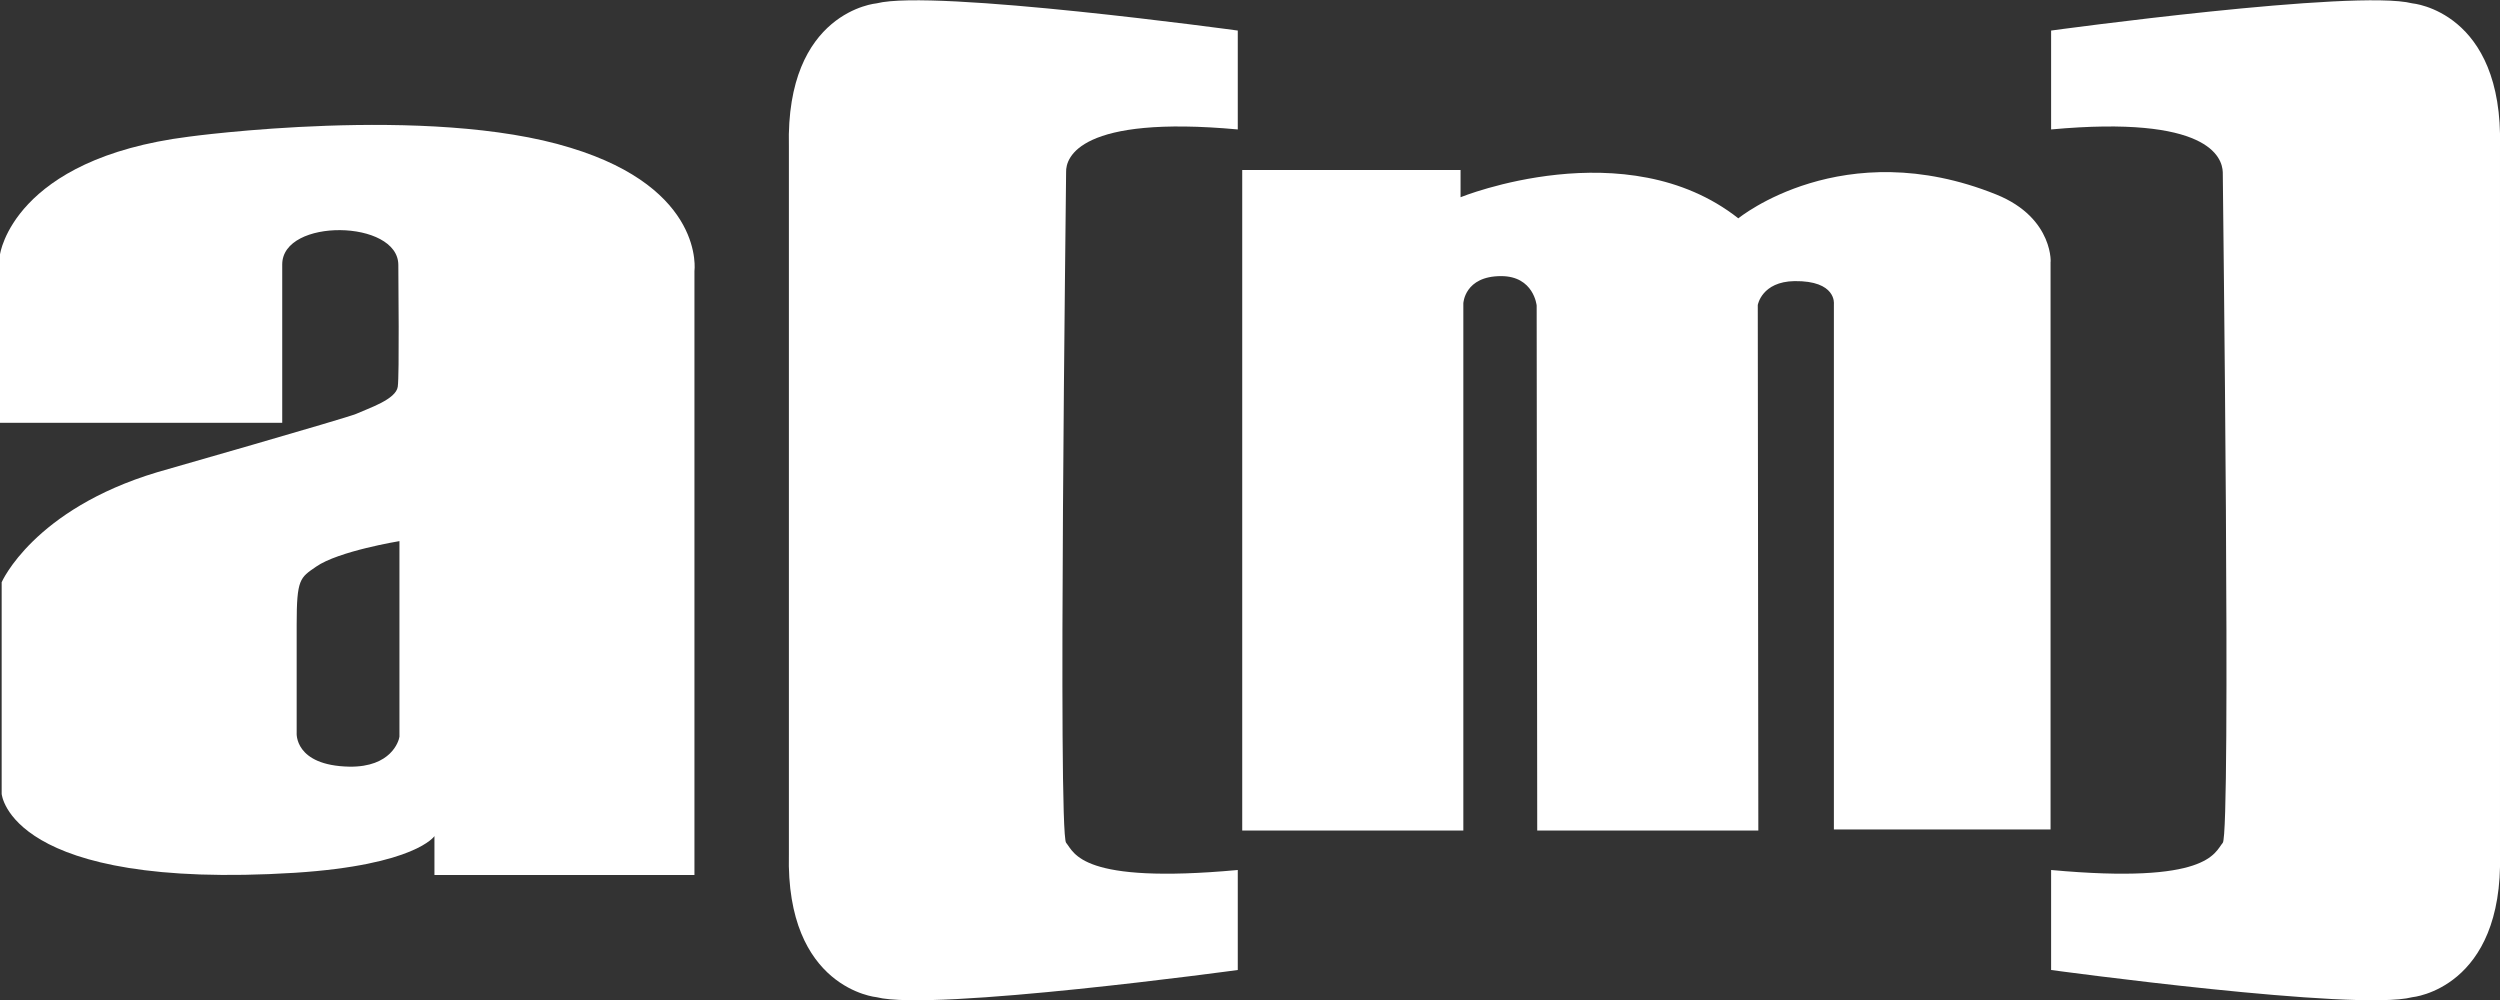
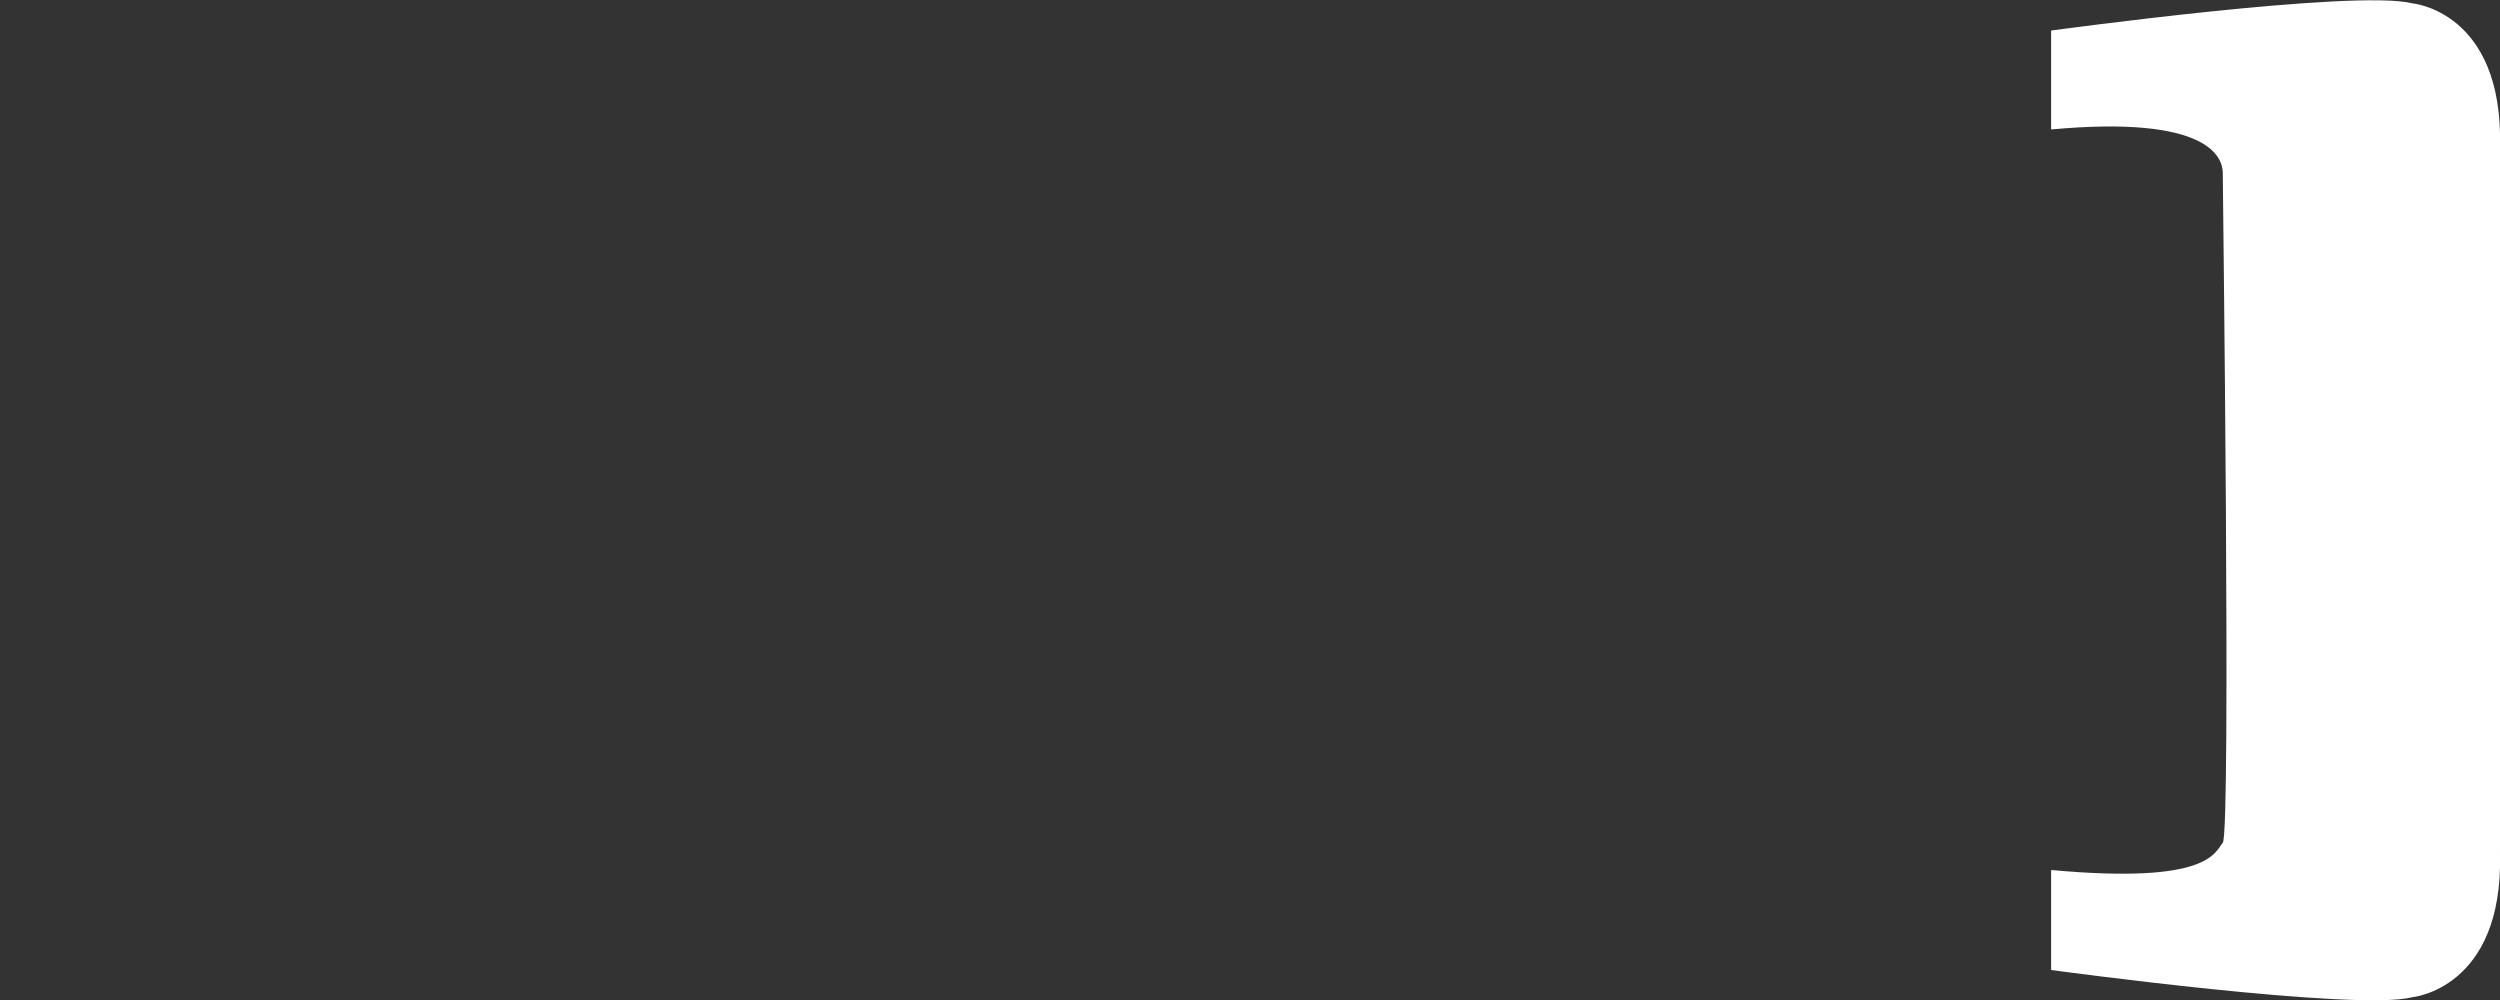
<svg xmlns="http://www.w3.org/2000/svg" version="1.1" id="Logo" x="0px" y="0px" viewBox="0 0 450 180" xml:space="preserve" fill="#ffffff">
  <rect x="0" y="0" width="450" height="180" fill="#333333" stroke="none" />
  <g>
-     <path class="st0" d="M223.6,149.4V30.6h39.3v4.9c0,0,29.8-12.1,50,3.8c0,0,18.8-15.4,46.4-4.3c10.7,4.3,9.8,13,9.8,12.1   c0-0.5,0,102.2,0,102.2h-39V54.7c0,0,0.5-4.2-7.1-4.1c-5.9,0.1-6.6,4.3-6.6,4.3l0.1,94.6h-39.8L276.6,55c0,0-0.5-5.3-6.4-5.3   c-6.6,0-6.8,4.9-6.8,4.9v94.9H223.6z" />
-     <path class="st0" d="M222.8,23.3V5.5c0,0-54.8-7.5-65-4.9c0,0-16.4,1.4-15.8,25.8v127.3c-0.6,24.3,15.8,25.8,15.8,25.8   c10.1,2.6,65-4.9,65-4.9v-18c-28.3,2.6-29.4-3.1-30.9-4.9c-1.5-1.8,0-118.2,0-120.7C191.8,28.3,194.4,20.7,222.8,23.3z" />
-     <path class="st0" d="M102.7,26.6C77.2,18.7,34,24.6,34,24.6C2.3,28.6,0,45.8,0,45.8v30.3h50.8c0,0,0-25.3,0-28.5   c0-8.4,20.9-8.1,20.9,0.1c0,2.5,0.2,19.7-0.1,21.9c-0.3,2.3-5.3,3.9-7.5,4.9c-1.9,0.8-35.8,10.5-35.8,10.5   C6,91.7,0.3,104.8,0.3,104.8v38.1c0,0,1.4,17.4,52.8,14.2c21.7-1.4,25.1-6.6,25.1-6.6v7H125V48.8C125,48.8,127,34,102.7,26.6z    M62.9,138c-10-0.2-9.5-6.1-9.5-6.1s0-11.3,0-19.5s0.6-8.4,3.5-10.4c4-2.8,15-4.6,15-4.6s0,31.4,0,35.2   C71.8,133.4,70.4,138.1,62.9,138z" />
    <path class="st0" d="M369.2,23.3V5.5c0,0,54.8-7.5,65-4.9c0,0,16.4,1.4,15.8,25.8v127.3c0.6,24.3-15.8,25.8-15.8,25.8   c-10,2.6-65-4.9-65-4.9v-18c28.3,2.6,29.4-3.1,30.9-4.9c1.5-1.8,0-118.2,0-120.7C400,28.3,397.5,20.7,369.2,23.3z" />
  </g>
</svg>